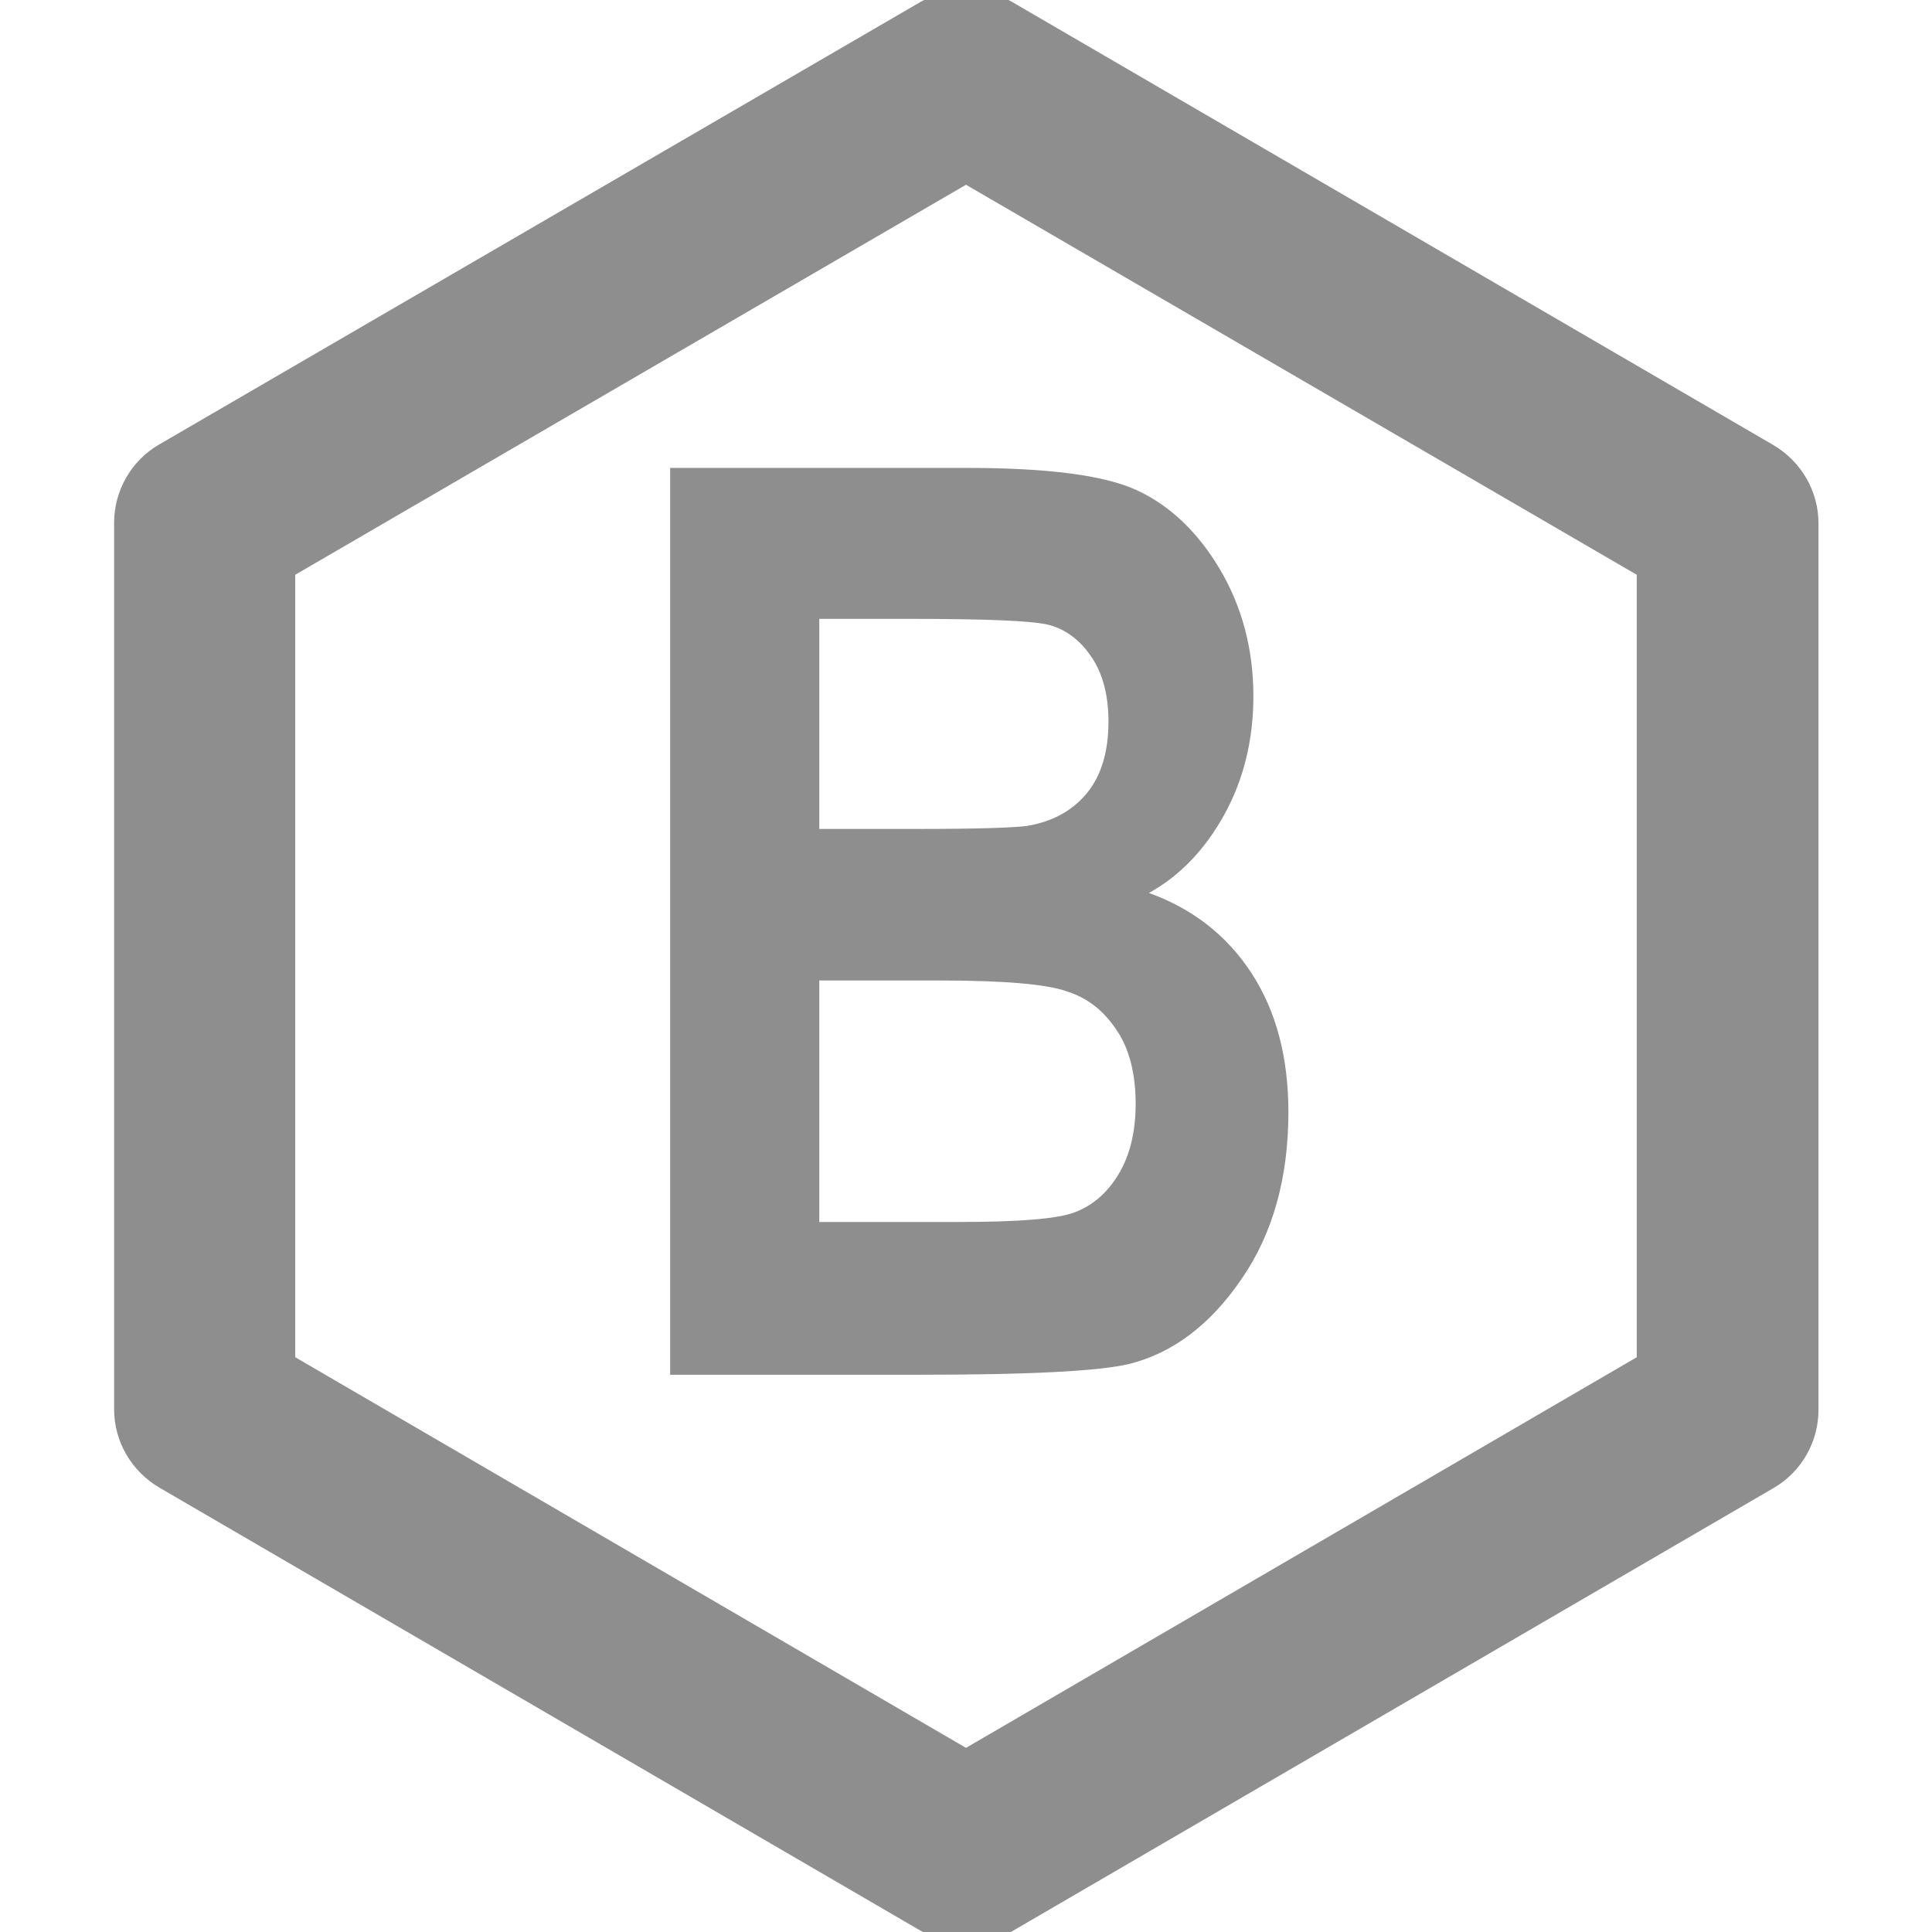
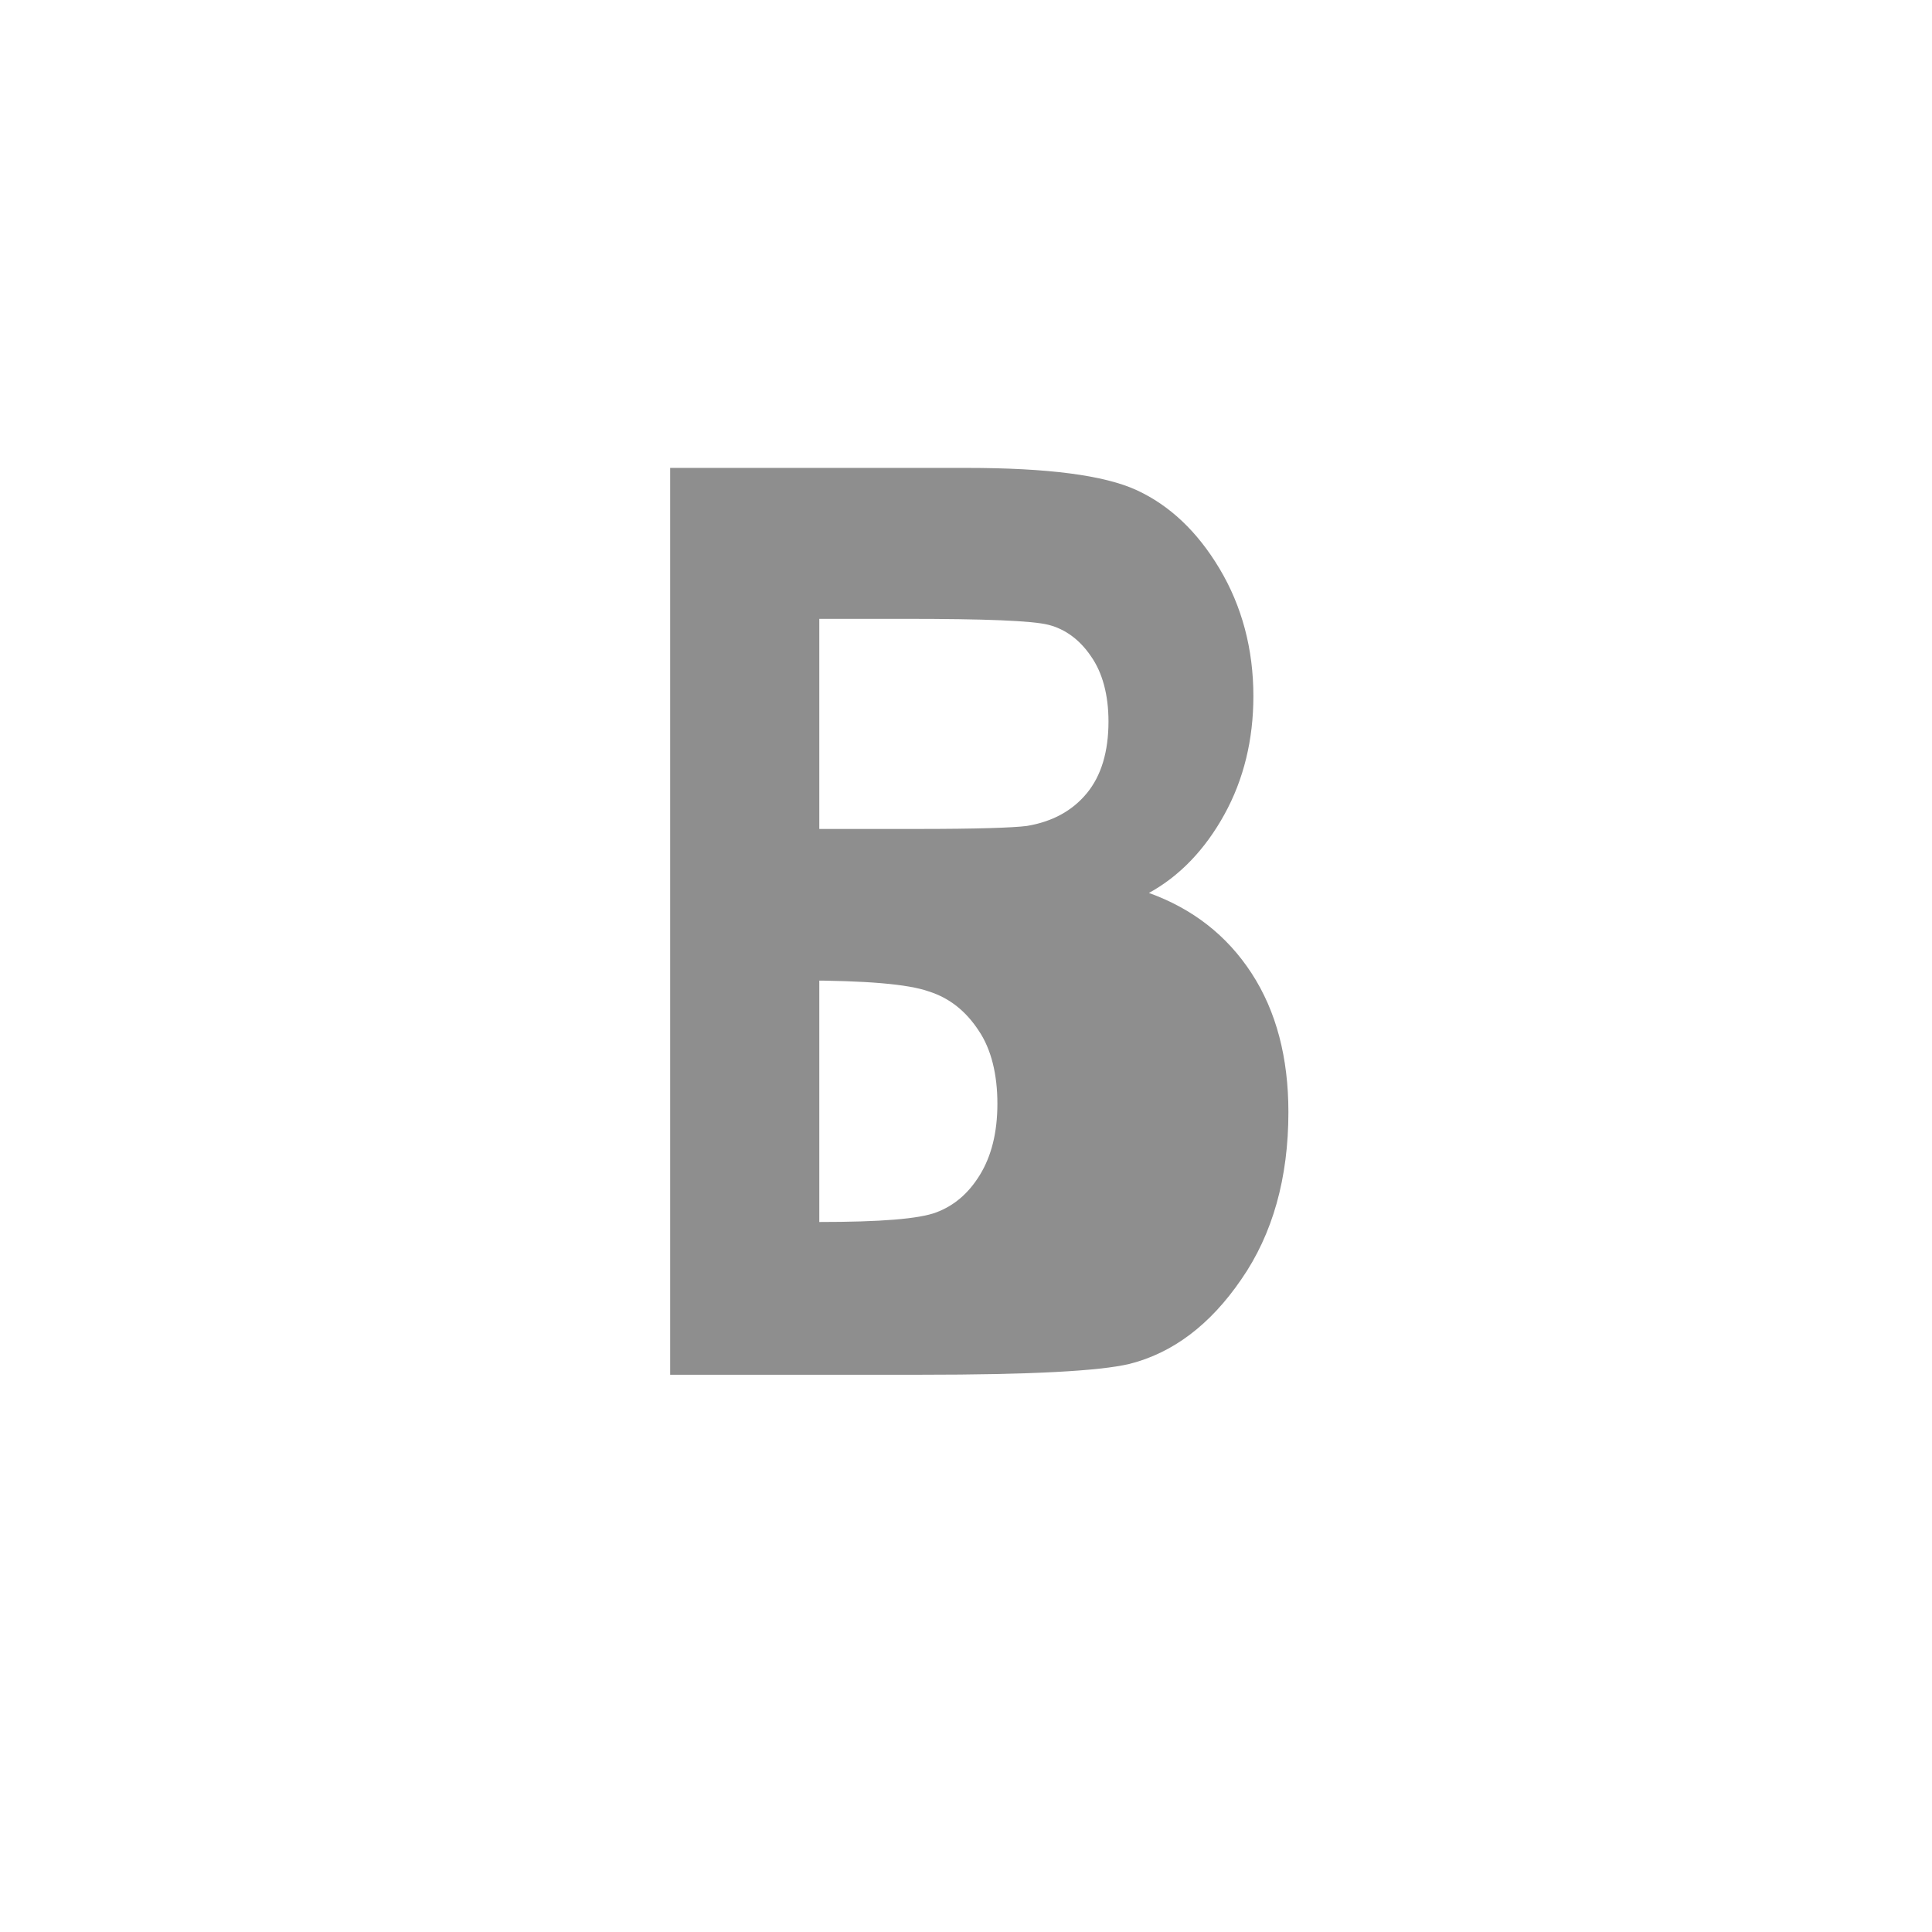
<svg xmlns="http://www.w3.org/2000/svg" id="_20" viewBox="0 0 32 32">
  <defs>
    <style>.cls-1{fill:#8e8e8e;}</style>
  </defs>
-   <path class="cls-1" d="M16,32.18c-.26,0-.52-.07-.75-.2L2.64,24.64c-.46-.27-.75-.76-.75-1.3V8.66c0-.53,.28-1.03,.75-1.3L15.25,.03c.47-.27,1.04-.27,1.51,0l12.61,7.34c.46,.27,.75,.76,.75,1.3v14.68c0,.53-.28,1.03-.75,1.3l-12.61,7.34c-.23,.14-.49,.2-.75,.2ZM4.89,22.48l11.11,6.47,11.11-6.47V9.52L16,3.06,4.89,9.52v12.95Z" />
-   <path class="cls-1" d="M11.11,7.75h4.9c1.34,0,2.28,.12,2.82,.37,.54,.25,1,.68,1.37,1.3,.37,.62,.56,1.33,.56,2.11,0,.72-.16,1.38-.48,1.96-.32,.58-.74,1.02-1.25,1.3,.72,.26,1.29,.7,1.7,1.33,.41,.63,.61,1.4,.61,2.3,0,1.09-.26,2.02-.78,2.77-.52,.76-1.14,1.22-1.85,1.4-.5,.12-1.65,.18-3.45,.18h-4.16V7.75h0Zm2.46,2.5v3.48h1.63c.98,0,1.58-.02,1.81-.05,.42-.07,.75-.25,.99-.54,.24-.29,.36-.69,.36-1.19,0-.44-.1-.81-.29-1.08-.19-.28-.43-.45-.7-.52s-1.06-.1-2.37-.1h-1.42Zm0,5.98v4.01h2.29c1.01,0,1.65-.05,1.94-.16,.29-.11,.53-.31,.72-.62,.19-.31,.29-.7,.29-1.18s-.1-.9-.31-1.21c-.21-.32-.48-.54-.83-.65-.34-.12-1.04-.18-2.11-.18h-2Z" />
+   <path class="cls-1" d="M11.11,7.75h4.9c1.34,0,2.28,.12,2.82,.37,.54,.25,1,.68,1.37,1.3,.37,.62,.56,1.33,.56,2.11,0,.72-.16,1.38-.48,1.96-.32,.58-.74,1.02-1.25,1.3,.72,.26,1.29,.7,1.7,1.33,.41,.63,.61,1.4,.61,2.3,0,1.09-.26,2.02-.78,2.77-.52,.76-1.14,1.22-1.85,1.4-.5,.12-1.65,.18-3.45,.18h-4.16V7.75h0Zm2.46,2.5v3.48h1.63c.98,0,1.58-.02,1.81-.05,.42-.07,.75-.25,.99-.54,.24-.29,.36-.69,.36-1.19,0-.44-.1-.81-.29-1.08-.19-.28-.43-.45-.7-.52s-1.06-.1-2.37-.1h-1.42Zm0,5.98v4.01c1.01,0,1.65-.05,1.94-.16,.29-.11,.53-.31,.72-.62,.19-.31,.29-.7,.29-1.18s-.1-.9-.31-1.21c-.21-.32-.48-.54-.83-.65-.34-.12-1.04-.18-2.11-.18h-2Z" />
</svg>